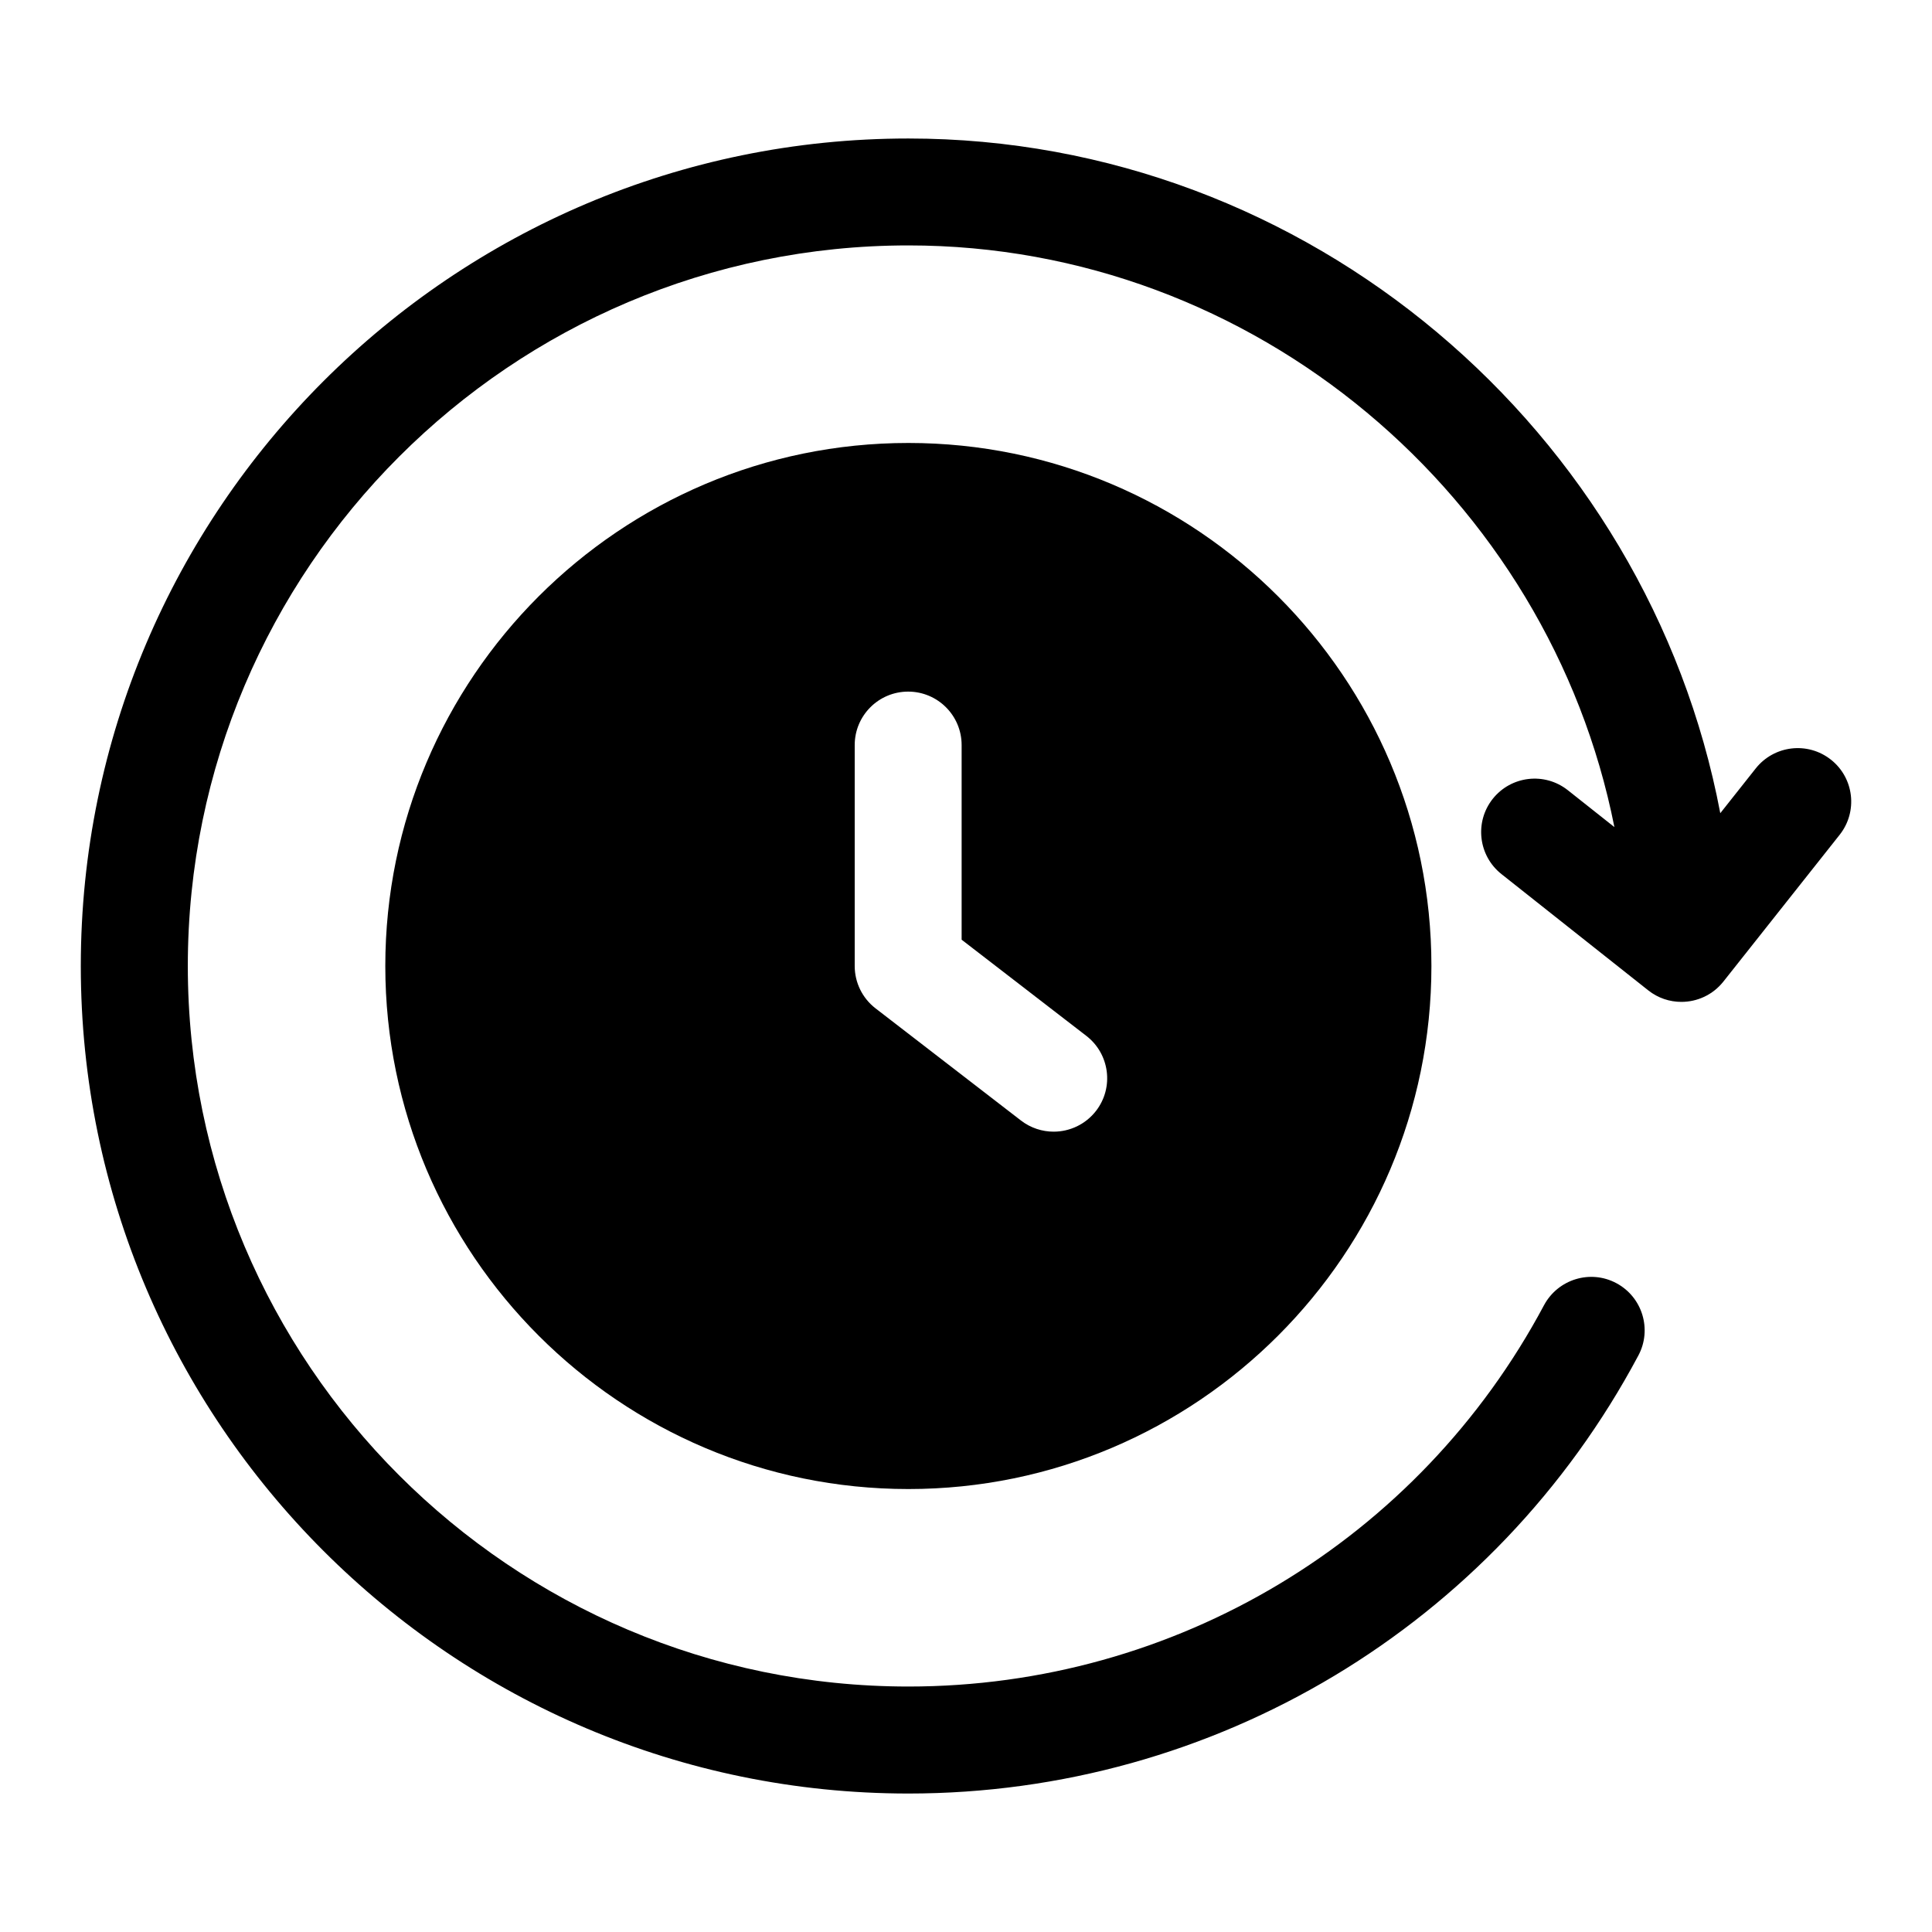
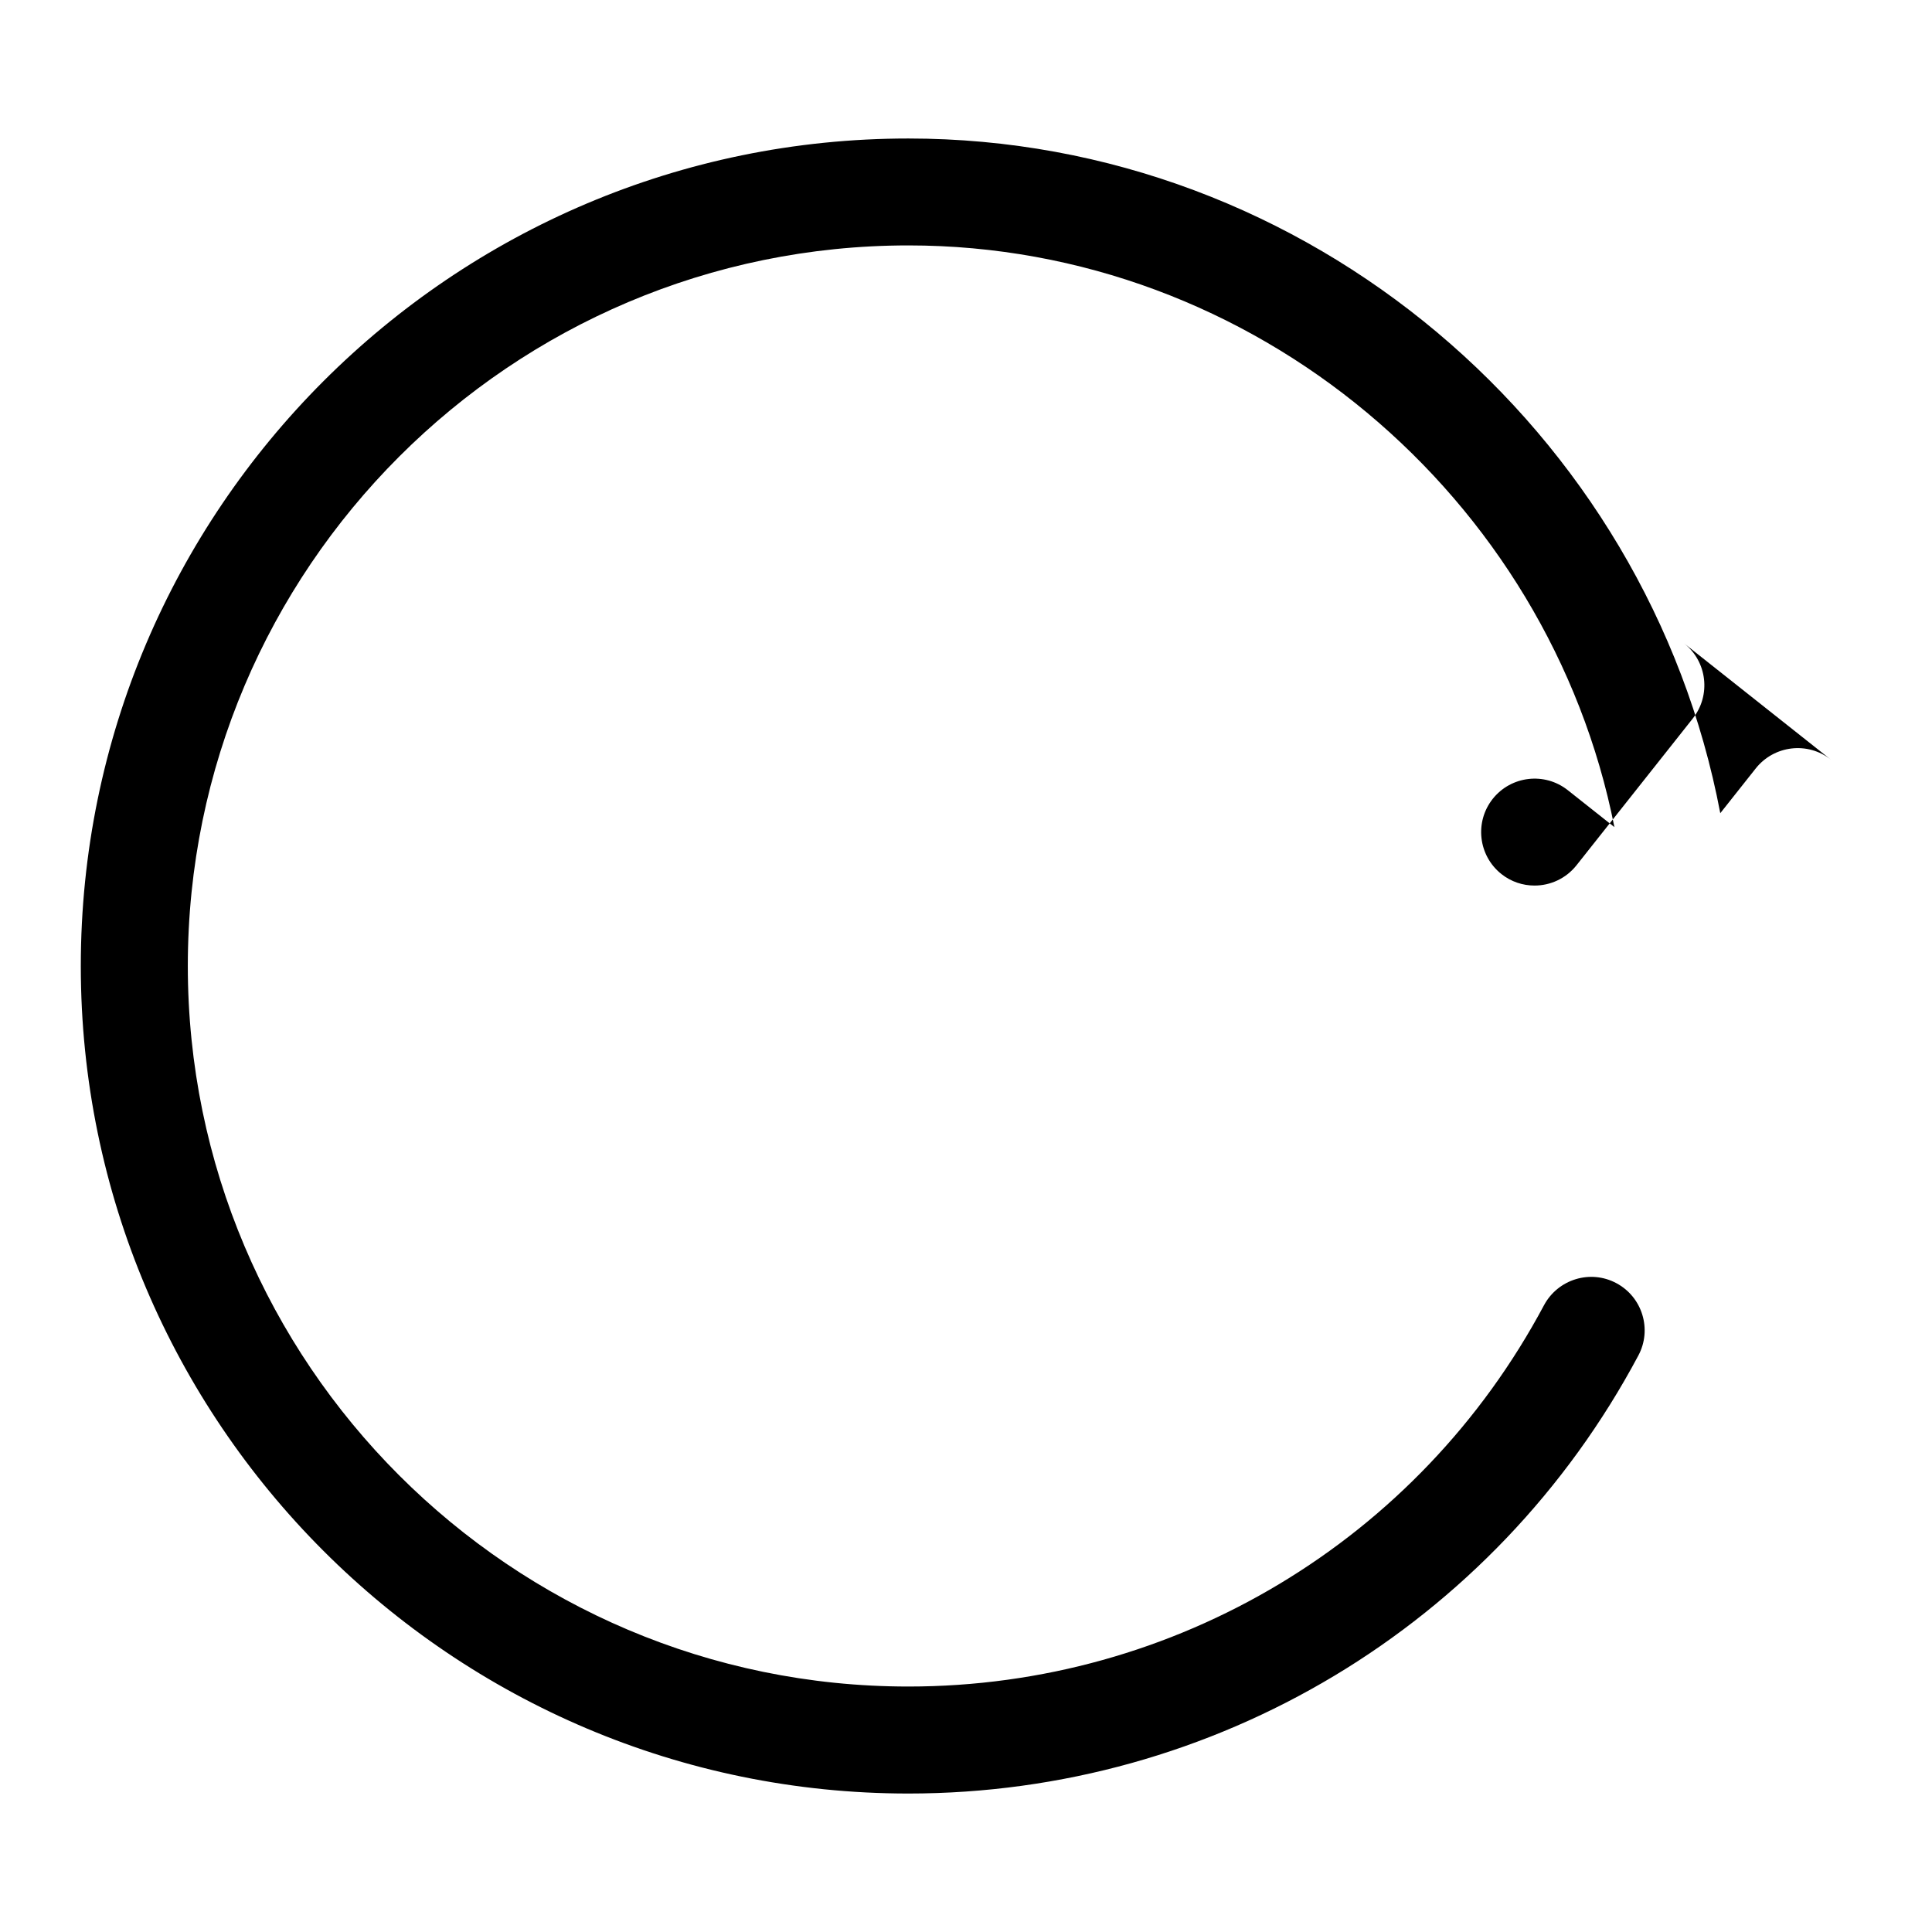
<svg xmlns="http://www.w3.org/2000/svg" fill="#000000" width="800px" height="800px" version="1.1" viewBox="144 144 512 512">
  <g>
-     <path d="m384.73 261.39c-76.422 0-138.62 62.172-138.62 138.61s62.188 138.61 138.62 138.61 138.61-62.172 138.61-138.61c0-76.434-62.188-138.61-138.61-138.61zm49.734 177c-2.801 3.606-6.992 5.512-11.242 5.512-3.008 0-6.062-0.961-8.645-2.945l-38.543-29.727c-3.481-2.676-5.527-6.832-5.527-11.227v-58.551c0-7.824 6.344-14.168 14.168-14.168s14.168 6.344 14.168 14.168v51.578l33.031 25.473c6.211 4.789 7.379 13.684 2.59 19.887z" />
-     <path d="m629.21 345.32c-6.141-4.863-15.035-3.809-19.902 2.297l-9.414 11.887c-19.207-101.28-109.06-178.8-215.17-178.8-120.93 0-219.31 98.387-219.31 219.3s98.383 219.3 219.32 219.3c81.16 0 155.29-44.477 193.45-116.08 3.684-6.894 1.07-15.492-5.84-19.176-6.894-3.684-15.461-1.039-19.16 5.84-33.219 62.332-97.77 101.06-168.45 101.06-105.32 0.012-190.96-85.652-190.96-190.95 0-105.3 85.648-190.96 190.96-190.96 91.867 0 169.77 66.723 187.1 154.15l-12.344-9.777c-6.141-4.863-15.035-3.824-19.902 2.297-4.863 6.141-3.824 15.051 2.297 19.918l38.918 30.828c2.598 2.062 5.699 3.055 8.785 3.055 4.188 0 8.312-1.844 11.117-5.367l30.828-38.918c4.852-6.129 3.828-15.039-2.312-19.902z" />
+     <path d="m629.21 345.32c-6.141-4.863-15.035-3.809-19.902 2.297l-9.414 11.887c-19.207-101.28-109.06-178.8-215.17-178.8-120.93 0-219.31 98.387-219.31 219.3s98.383 219.3 219.32 219.3c81.16 0 155.29-44.477 193.45-116.08 3.684-6.894 1.07-15.492-5.84-19.176-6.894-3.684-15.461-1.039-19.16 5.84-33.219 62.332-97.77 101.06-168.45 101.06-105.32 0.012-190.96-85.652-190.96-190.95 0-105.3 85.648-190.96 190.96-190.96 91.867 0 169.77 66.723 187.1 154.15l-12.344-9.777c-6.141-4.863-15.035-3.824-19.902 2.297-4.863 6.141-3.824 15.051 2.297 19.918c2.598 2.062 5.699 3.055 8.785 3.055 4.188 0 8.312-1.844 11.117-5.367l30.828-38.918c4.852-6.129 3.828-15.039-2.312-19.902z" />
  </g>
</svg>